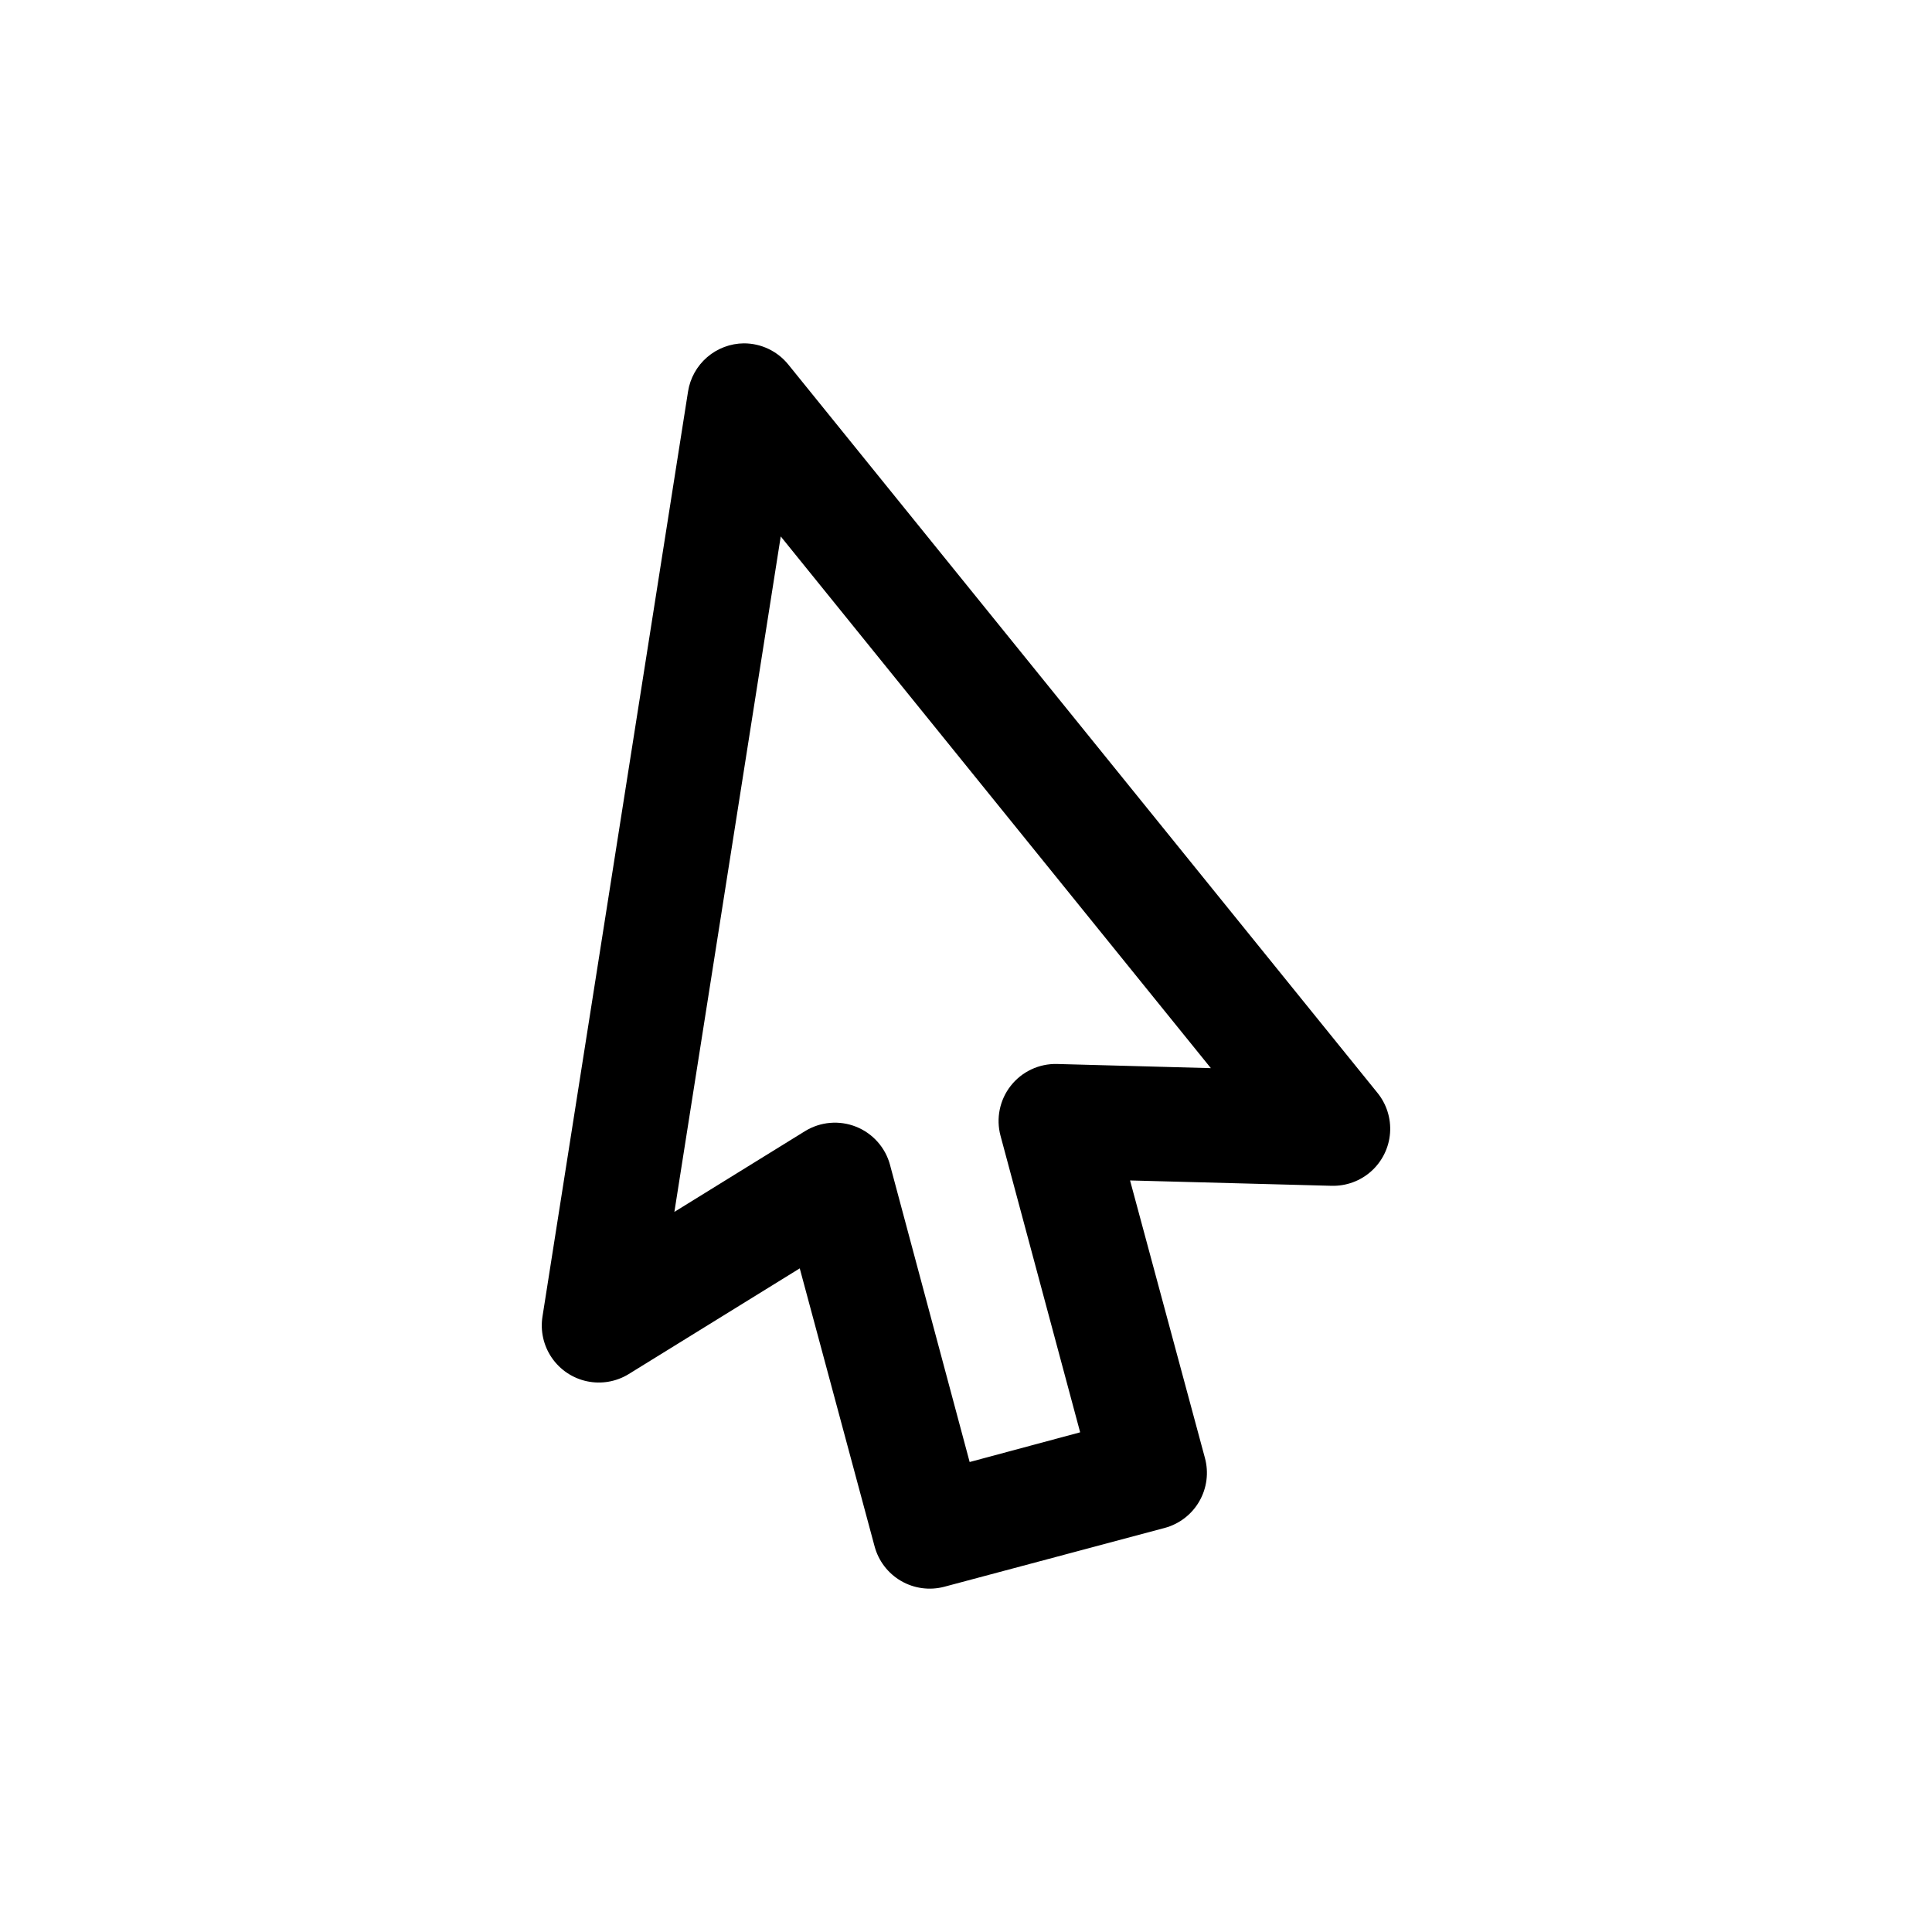
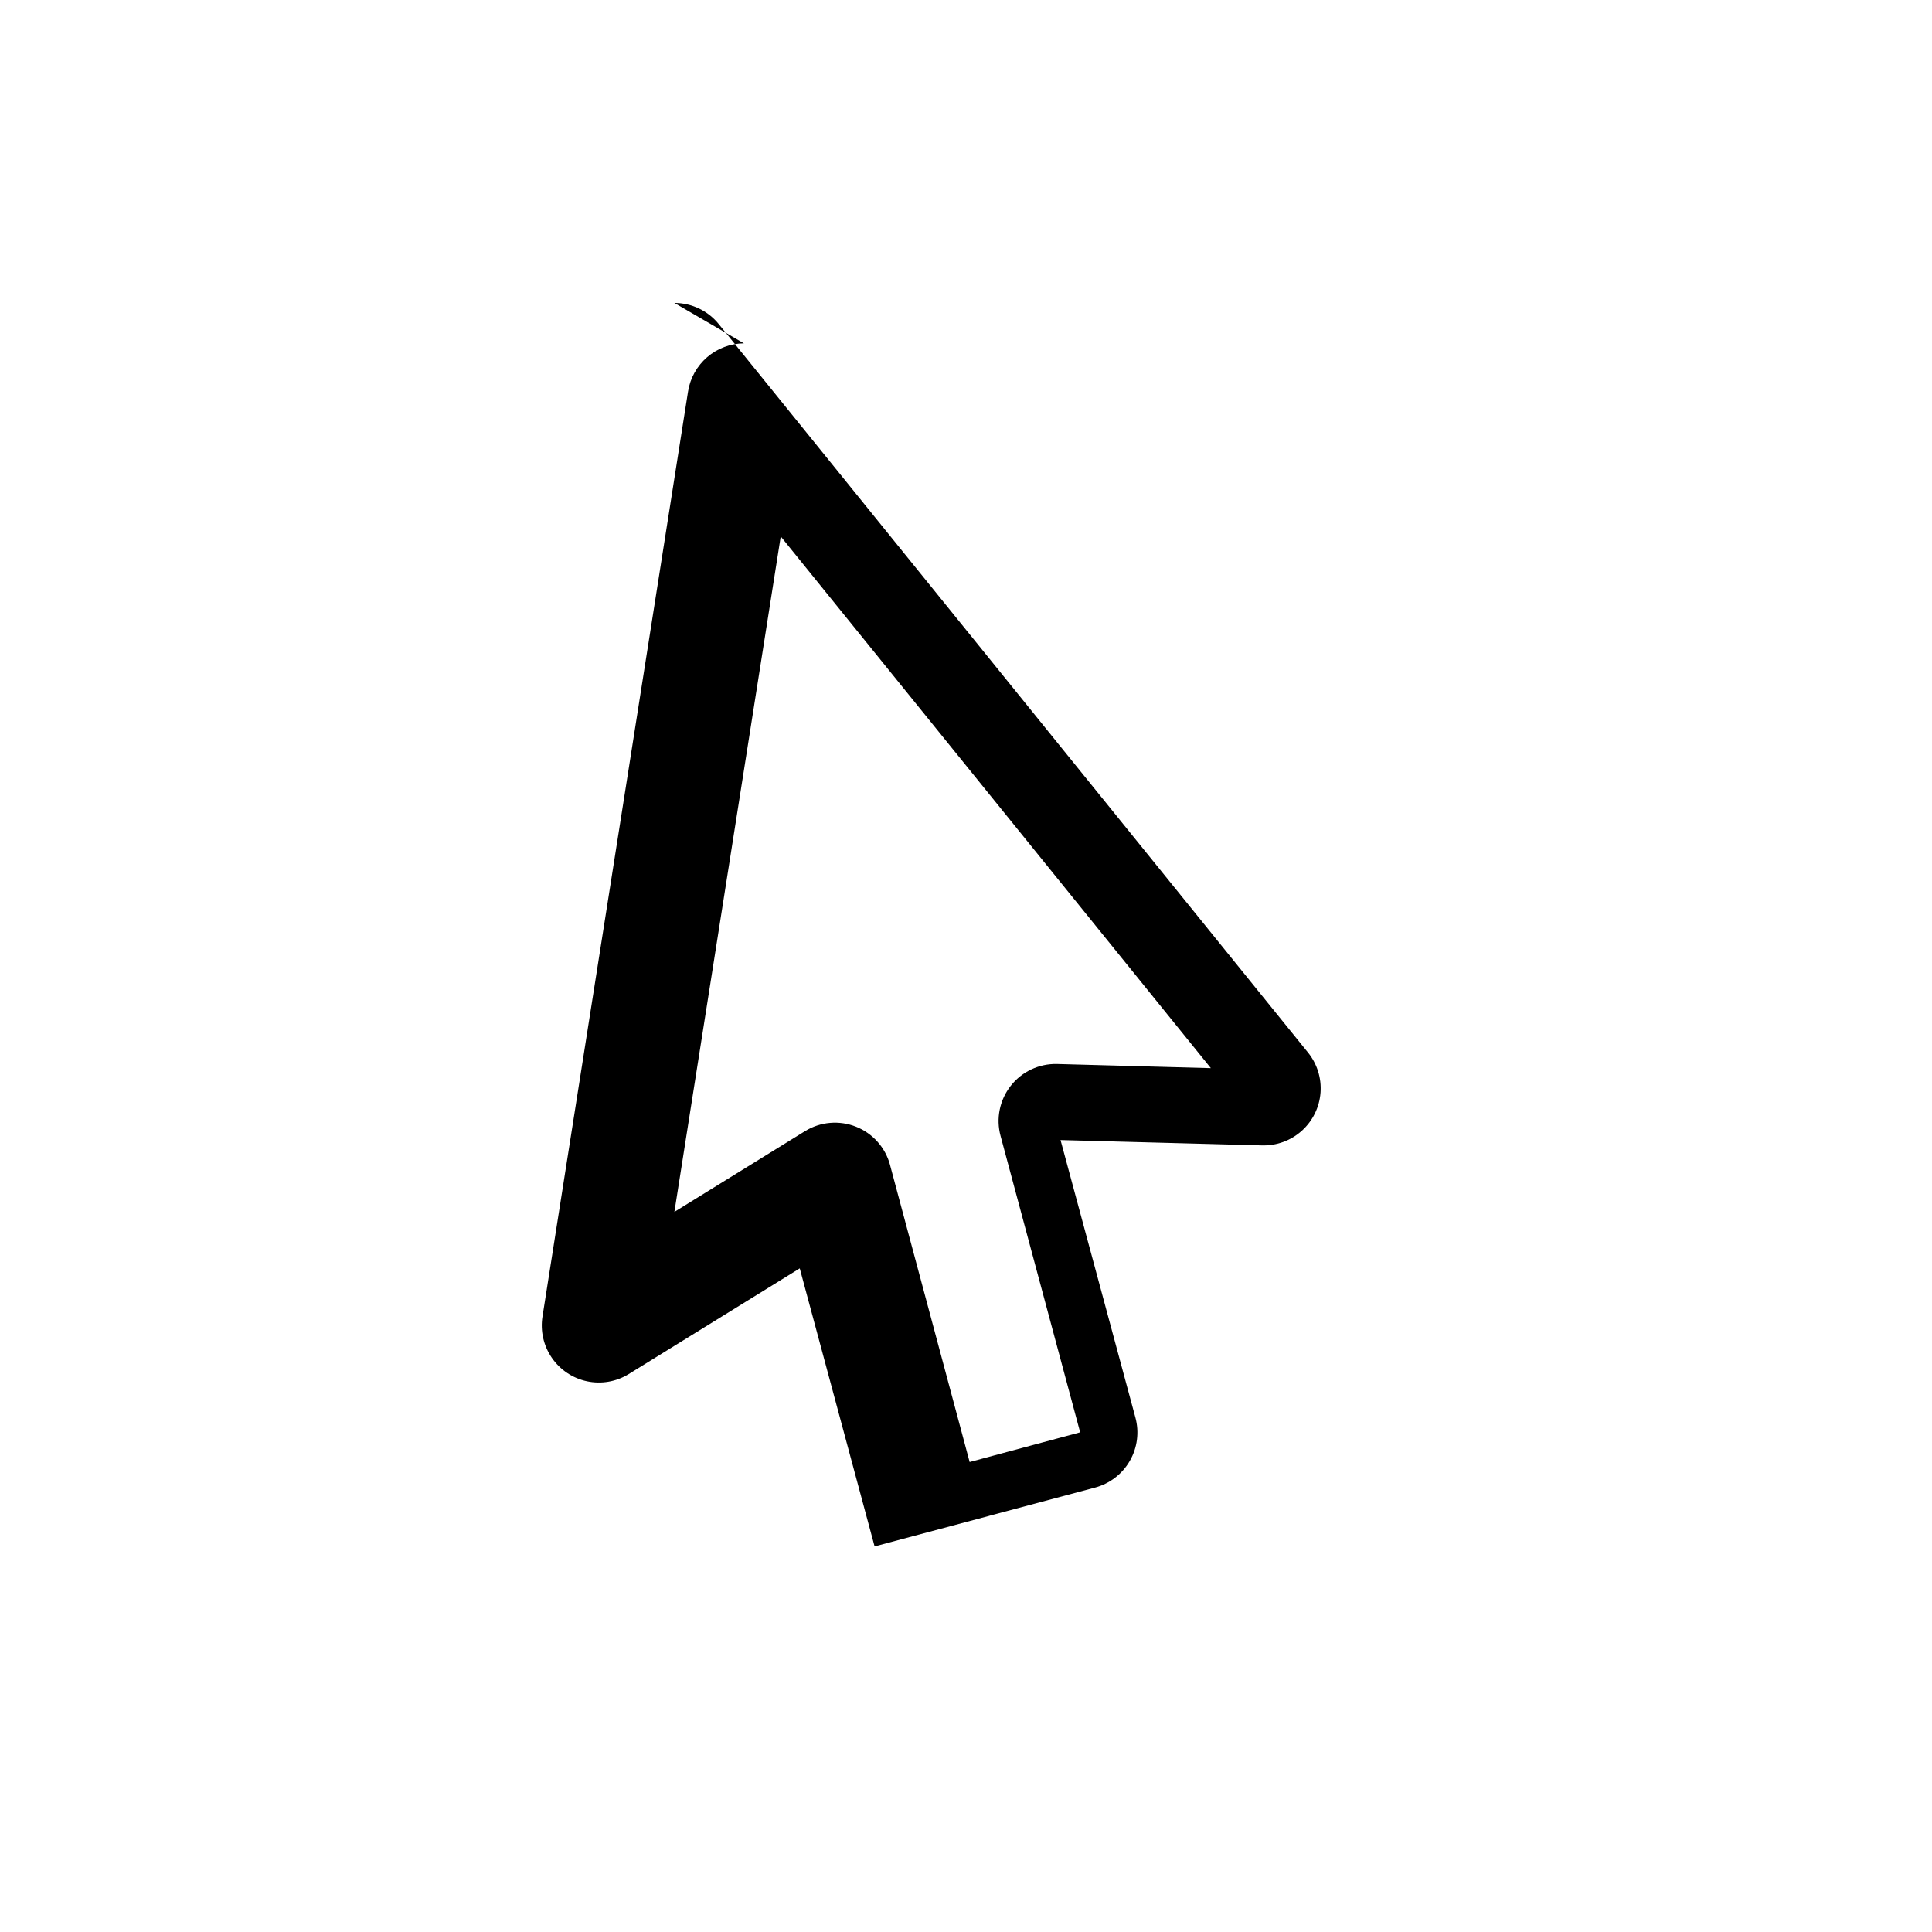
<svg xmlns="http://www.w3.org/2000/svg" fill="#000000" width="800px" height="800px" version="1.1" viewBox="144 144 512 512">
-   <path d="m341.14 234.99c-3.578 0.031-7.027 1.332-9.738 3.664-2.707 2.336-4.504 5.555-5.062 9.09l-38.574 245.14c-0.609 3.824 0.273 7.738 2.465 10.934 2.191 3.195 5.527 5.43 9.316 6.234 3.789 0.809 7.746 0.129 11.051-1.898l45.344-28.023 19.836 73.684v-0.004c1.035 3.856 3.551 7.144 7.004 9.152 3.449 2.004 7.555 2.562 11.418 1.555l58.41-15.586c3.887-1.031 7.207-3.574 9.215-7.062 2.012-3.488 2.547-7.633 1.488-11.516l-19.836-73.523 53.371 1.418v-0.004c3.891 0.117 7.68-1.27 10.57-3.875 2.894-2.606 4.672-6.227 4.961-10.109 0.289-3.883-0.934-7.727-3.406-10.73l-156.02-192.87c-2.871-3.586-7.215-5.672-11.809-5.668zm9.762 51.168 113.99 140.91-40.777-1.102h-0.004c-4.766-0.113-9.305 2.027-12.25 5.777s-3.949 8.668-2.707 13.273l21.098 78.562-29.285 7.871-21.098-78.719h0.004c-1.234-4.613-4.574-8.371-9.008-10.137-4.434-1.766-9.441-1.336-13.508 1.16l-34.637 21.41 28.184-179.01z" />
+   <path d="m341.14 234.99c-3.578 0.031-7.027 1.332-9.738 3.664-2.707 2.336-4.504 5.555-5.062 9.09l-38.574 245.14c-0.609 3.824 0.273 7.738 2.465 10.934 2.191 3.195 5.527 5.43 9.316 6.234 3.789 0.809 7.746 0.129 11.051-1.898l45.344-28.023 19.836 73.684v-0.004l58.41-15.586c3.887-1.031 7.207-3.574 9.215-7.062 2.012-3.488 2.547-7.633 1.488-11.516l-19.836-73.523 53.371 1.418v-0.004c3.891 0.117 7.68-1.27 10.57-3.875 2.894-2.606 4.672-6.227 4.961-10.109 0.289-3.883-0.934-7.727-3.406-10.73l-156.02-192.87c-2.871-3.586-7.215-5.672-11.809-5.668zm9.762 51.168 113.99 140.91-40.777-1.102h-0.004c-4.766-0.113-9.305 2.027-12.25 5.777s-3.949 8.668-2.707 13.273l21.098 78.562-29.285 7.871-21.098-78.719h0.004c-1.234-4.613-4.574-8.371-9.008-10.137-4.434-1.766-9.441-1.336-13.508 1.16l-34.637 21.41 28.184-179.01z" />
</svg>